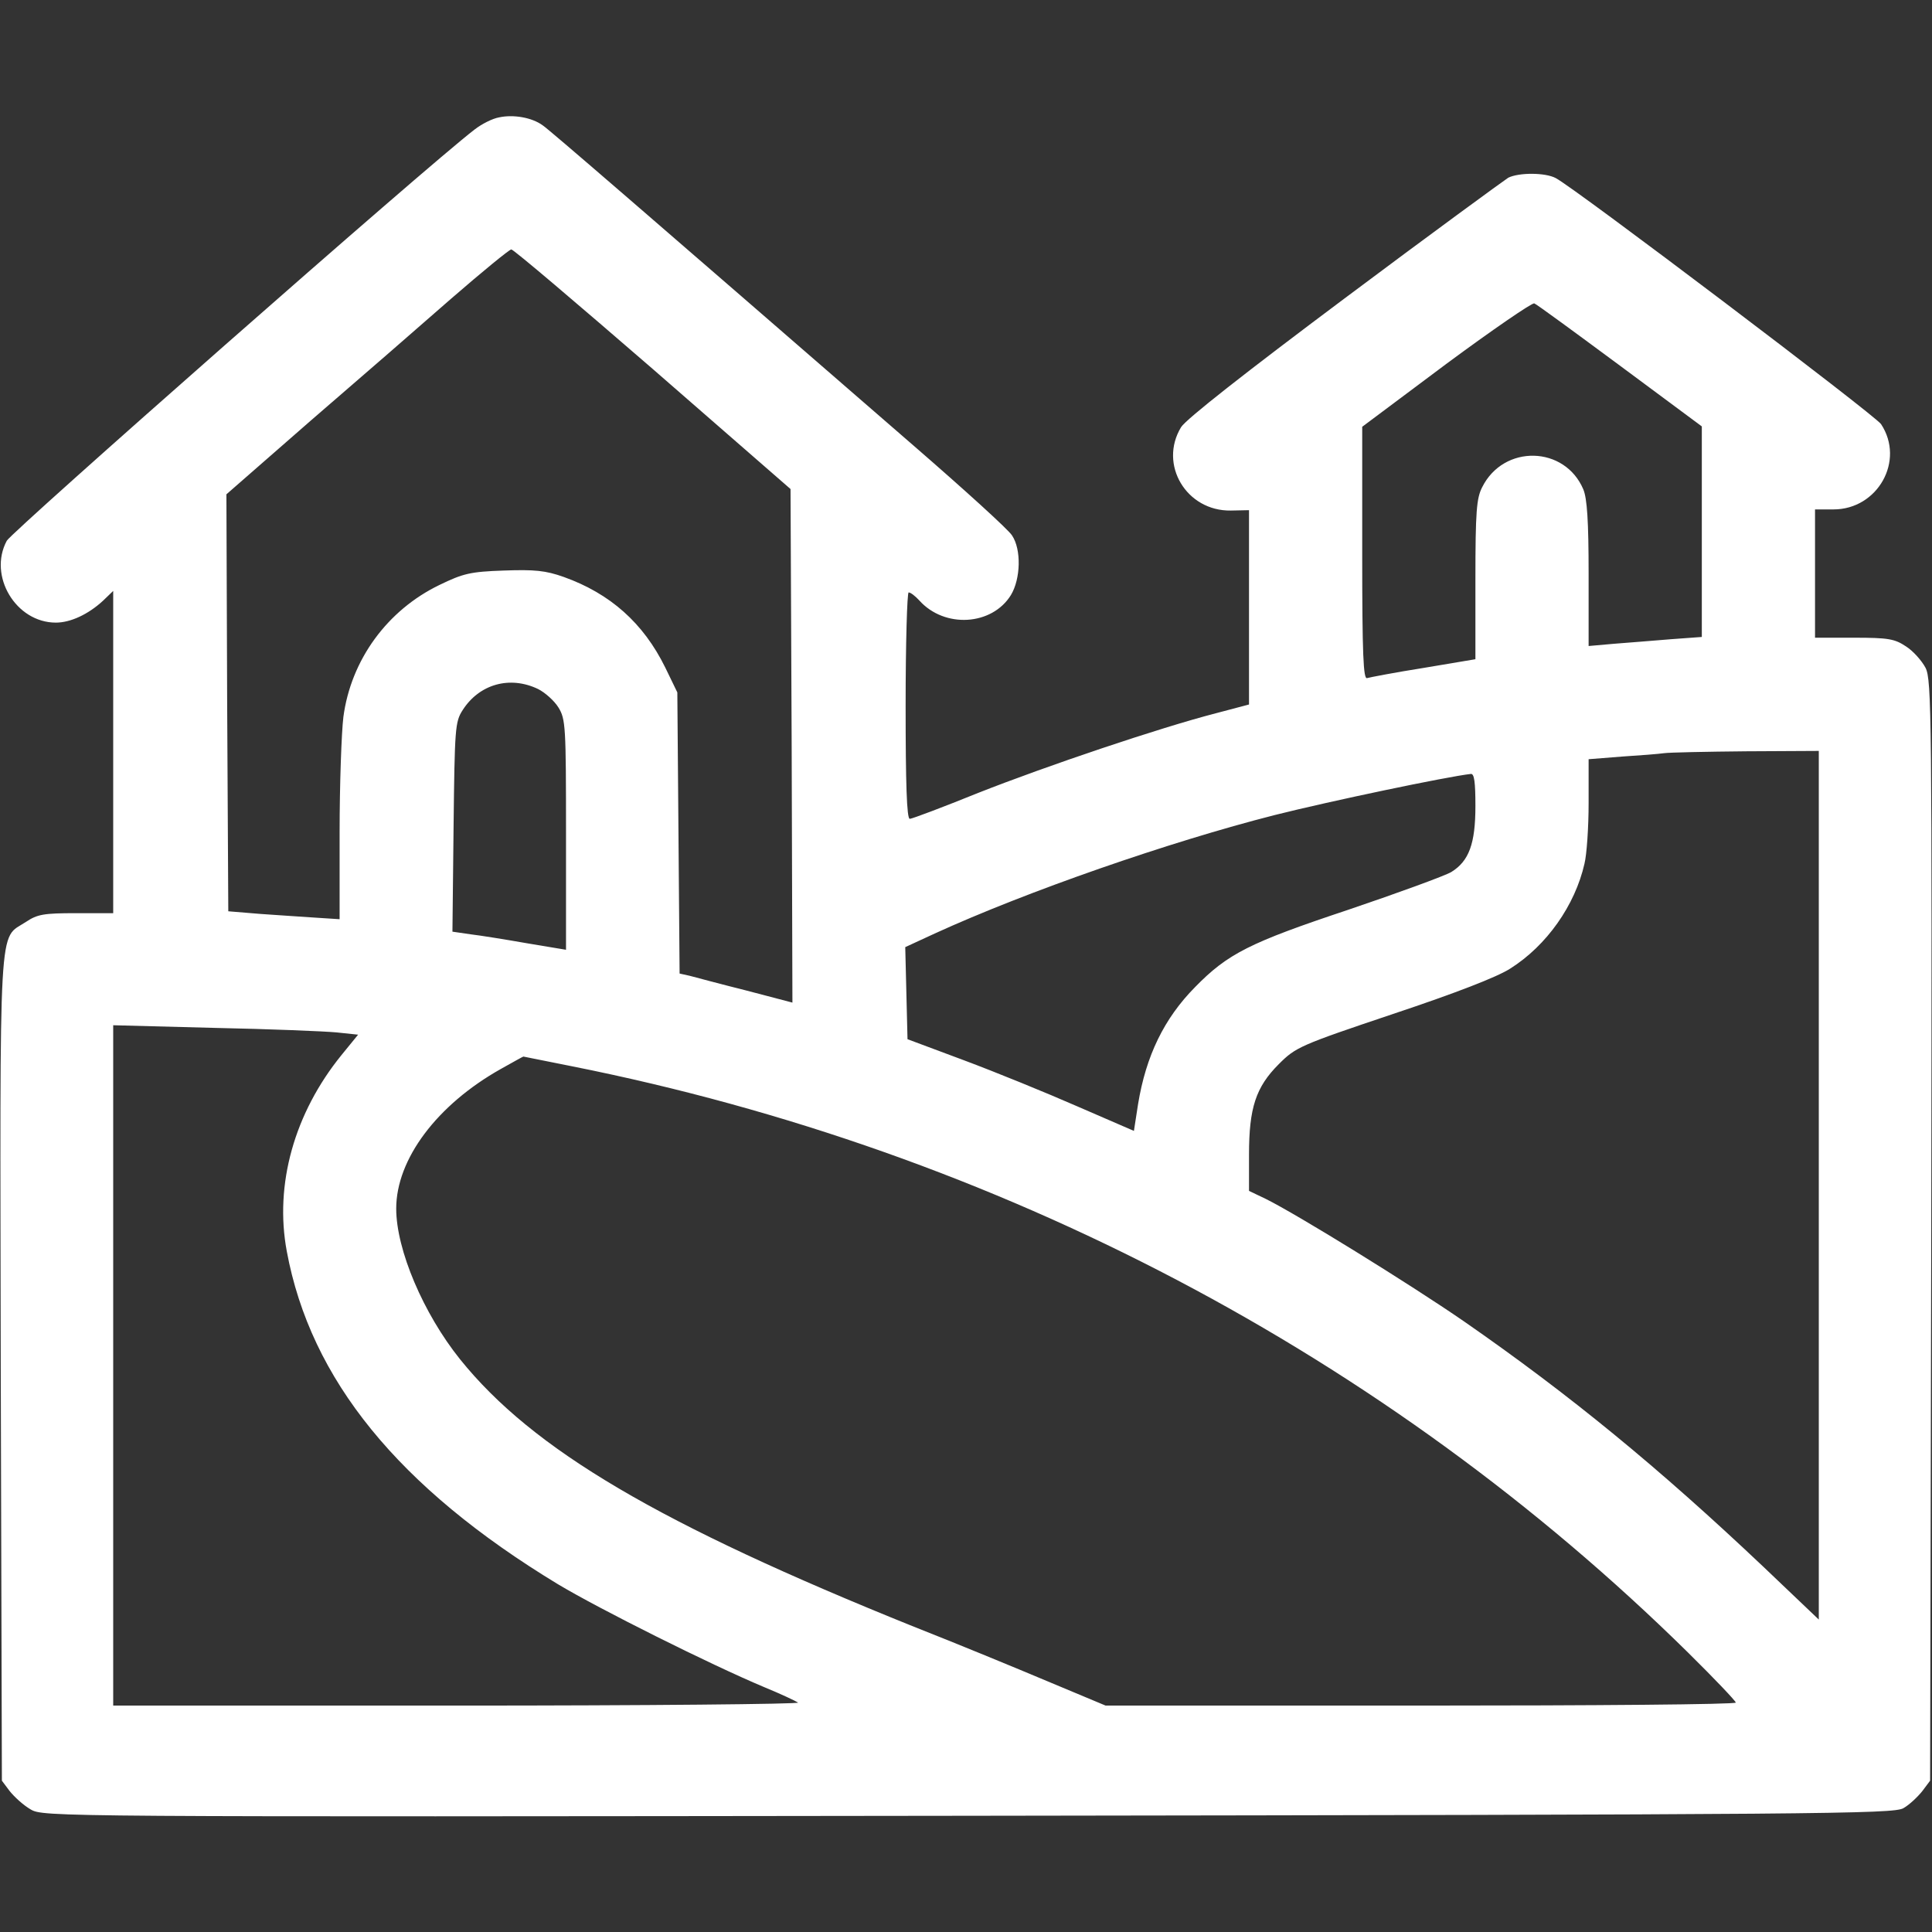
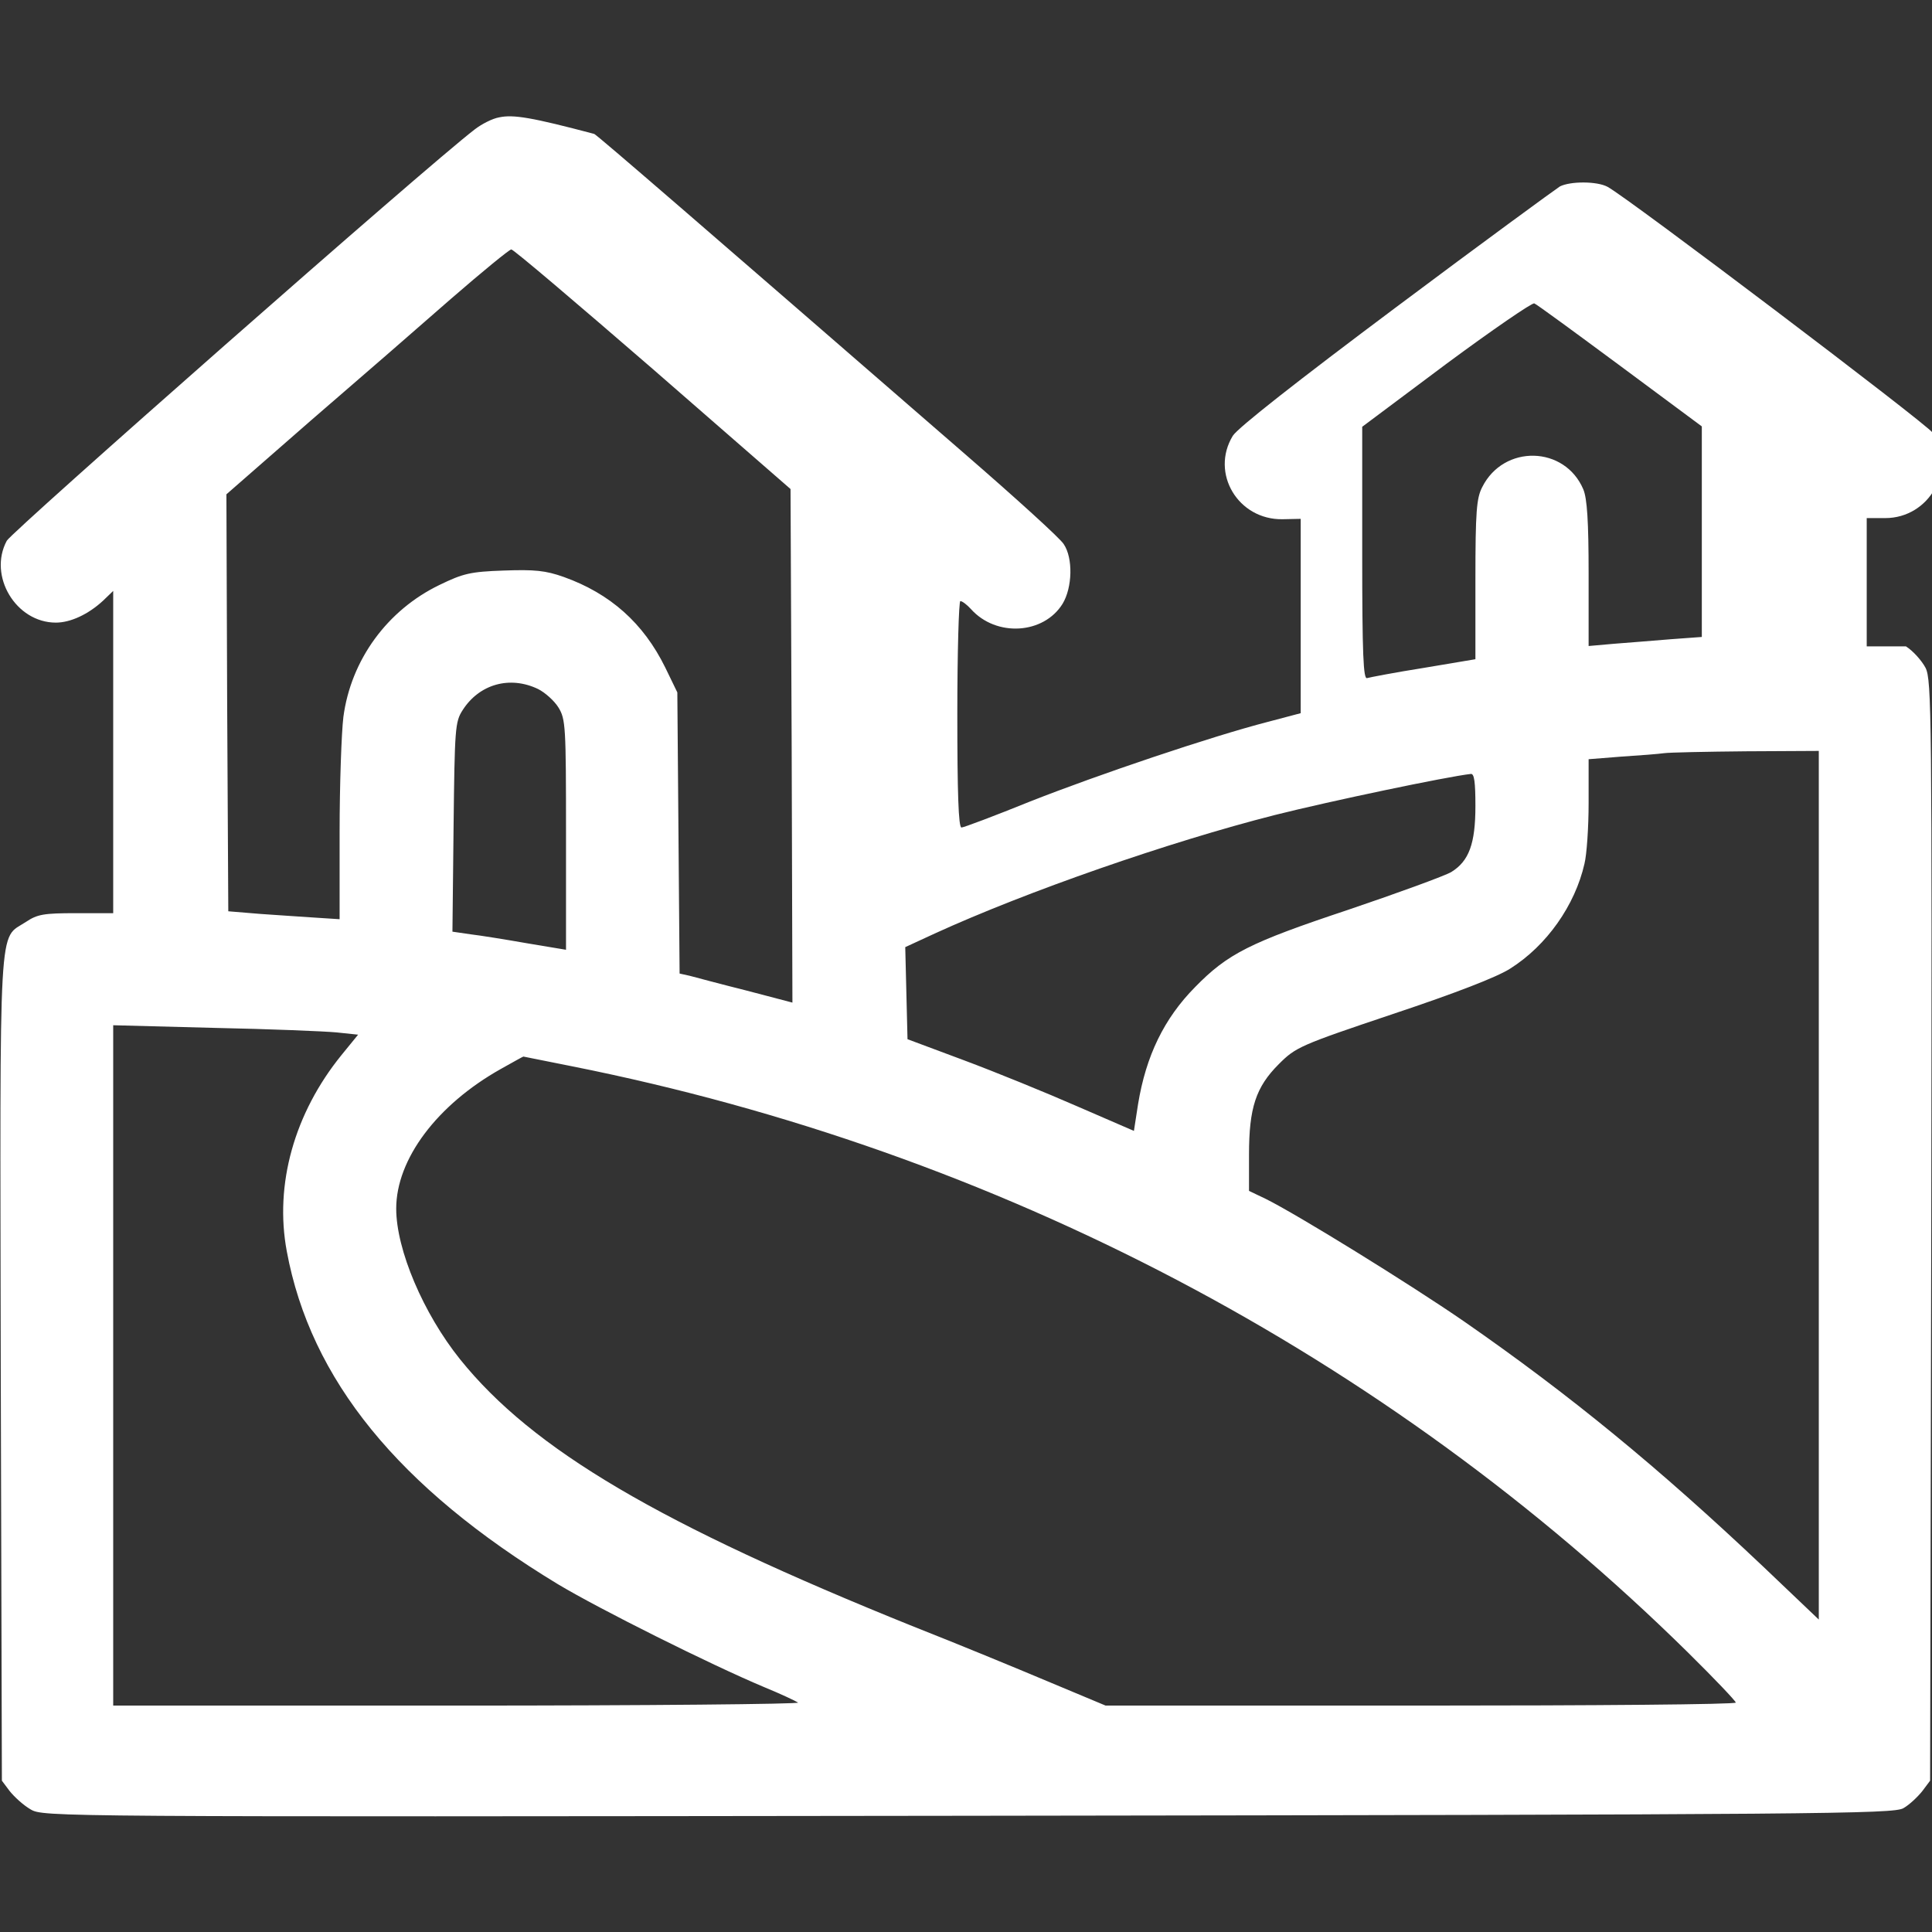
<svg xmlns="http://www.w3.org/2000/svg" version="1.1" id="Layer_1" x="0px" y="0px" viewBox="0 0 512 512" style="enable-background:new 0 0 512 512;" xml:space="preserve">
  <rect x="0" y="0" width="512" height="512" fill="#333333" stroke="none" />
  <style type="text/css">
	.st0{fill:#FFFFFF;}
</style>
  <g transform="translate(0,512) scale(0.1,-0.1)">
-     <path class="st0" d="M1323,4809c-18-3-47-18-65-32C1131,4680,32,3712,18,3687c-50-93,24-217,130-217c39,0,86,22,125,58l27,26v-427   v-427h-99c-85,0-102-3-132-23c-74-49-69,35-67-1184L5,401l21-28c12-15,36-37,55-48c34-20,49-20,2484-17c2270,3,2452,5,2479,20   c16,9,38,30,50,45l21,28l3,1457c2,1372,1,1459-15,1492c-10,19-33,45-52,57c-30,20-47,23-137,23h-104v170v170h49   c117,0,190,129,126,226c-15,23-809,624-862,652c-28,15-98,15-126,1c-11-7-207-150-434-320c-262-196-420-320-433-341   c-60-99,14-223,132-221l48,1v-258v-257l-87-23c-151-39-450-140-630-211c-94-38-176-69-182-69c-8,0-11,94-11,300c0,165,4,300,8,300   c5,0,17-9,28-21c67-75,193-67,243,14c26,43,28,121,3,158c-9,15-127,122-262,239c-719,624-964,836-982,848   C1409,4809,1360,4817,1323,4809z M1730,4142l365-318l3-681l2-680l-122,32c-68,17-135,35-150,39l-27,6l-3,373l-3,372l-32,66   c-58,118-146,196-269,240c-48,17-77,20-159,17c-89-3-108-8-170-38c-139-67-235-199-255-350c-5-41-10-179-10-306v-230l-62,4   c-35,2-101,7-148,10l-85,7l-3,552l-2,553l222,194c123,106,291,252,373,324c83,72,155,131,160,131C1361,4459,1529,4316,1730,4142z    M4293,4151l217-161v-279v-279l-82-6c-46-4-113-9-150-12l-68-6v191c0,140-4,200-14,224c-49,116-211,120-268,6c-15-29-18-64-18-245   v-211l-137-23c-76-12-143-25-150-27c-10-4-13,61-13,330v336l222,166c123,91,228,163,234,161S4174,4239,4293,4151z M1426,3294   c18-9,43-31,54-49c19-31,20-49,20-337v-305l-102,17c-57,10-125,21-151,24l-48,7l3,277c3,262,4,279,24,310   C1270,3307,1351,3330,1426,3294z M4820,1979V828l-147,140c-278,263-512,455-793,650c-145,100-443,284-526,325l-44,21v96   c0,124,18,179,79,240c45,45,56,50,303,133c165,55,276,98,310,120c97,61,172,168,197,278c6,24,11,96,11,161v116l88,7   c48,3,98,7,112,9s112,4,218,5l192,1V1979z M3910,2984c0-100-17-146-64-175c-17-10-140-55-273-100c-261-87-319-116-406-205   c-82-83-130-182-151-310l-11-71l-150,65c-82,36-217,91-300,122l-150,56l-3,122l-3,122l78,36c245,112,622,243,901,314   c147,37,457,102,520,109C3907,3070,3910,3047,3910,2984z M892,2384l57-6l-44-54c-125-154-178-343-145-520c63-340,296-626,718-882   c110-66,404-213,547-273c44-18,84-37,90-41c5-4-401-8-903-8H300v901v902l268-7C715,2393,861,2387,892,2384z M1517,2294   c1128-225,2157-766,2956-1553c70-69,127-129,127-133c0-5-376-8-835-8h-835l-153,64c-83,35-243,101-355,145   c-675,272-1010,469-1203,709c-97,121-169,290-169,399c0,131,108,275,277,370c32,18,59,33,60,33S1446,2308,1517,2294z" />
+     <path class="st0" d="M1323,4809c-18-3-47-18-65-32C1131,4680,32,3712,18,3687c-50-93,24-217,130-217c39,0,86,22,125,58l27,26v-427   v-427h-99c-85,0-102-3-132-23c-74-49-69,35-67-1184L5,401l21-28c12-15,36-37,55-48c34-20,49-20,2484-17c2270,3,2452,5,2479,20   c16,9,38,30,50,45l21,28l3,1457c2,1372,1,1459-15,1492c-10,19-33,45-52,57h-104v170v170h49   c117,0,190,129,126,226c-15,23-809,624-862,652c-28,15-98,15-126,1c-11-7-207-150-434-320c-262-196-420-320-433-341   c-60-99,14-223,132-221l48,1v-258v-257l-87-23c-151-39-450-140-630-211c-94-38-176-69-182-69c-8,0-11,94-11,300c0,165,4,300,8,300   c5,0,17-9,28-21c67-75,193-67,243,14c26,43,28,121,3,158c-9,15-127,122-262,239c-719,624-964,836-982,848   C1409,4809,1360,4817,1323,4809z M1730,4142l365-318l3-681l2-680l-122,32c-68,17-135,35-150,39l-27,6l-3,373l-3,372l-32,66   c-58,118-146,196-269,240c-48,17-77,20-159,17c-89-3-108-8-170-38c-139-67-235-199-255-350c-5-41-10-179-10-306v-230l-62,4   c-35,2-101,7-148,10l-85,7l-3,552l-2,553l222,194c123,106,291,252,373,324c83,72,155,131,160,131C1361,4459,1529,4316,1730,4142z    M4293,4151l217-161v-279v-279l-82-6c-46-4-113-9-150-12l-68-6v191c0,140-4,200-14,224c-49,116-211,120-268,6c-15-29-18-64-18-245   v-211l-137-23c-76-12-143-25-150-27c-10-4-13,61-13,330v336l222,166c123,91,228,163,234,161S4174,4239,4293,4151z M1426,3294   c18-9,43-31,54-49c19-31,20-49,20-337v-305l-102,17c-57,10-125,21-151,24l-48,7l3,277c3,262,4,279,24,310   C1270,3307,1351,3330,1426,3294z M4820,1979V828l-147,140c-278,263-512,455-793,650c-145,100-443,284-526,325l-44,21v96   c0,124,18,179,79,240c45,45,56,50,303,133c165,55,276,98,310,120c97,61,172,168,197,278c6,24,11,96,11,161v116l88,7   c48,3,98,7,112,9s112,4,218,5l192,1V1979z M3910,2984c0-100-17-146-64-175c-17-10-140-55-273-100c-261-87-319-116-406-205   c-82-83-130-182-151-310l-11-71l-150,65c-82,36-217,91-300,122l-150,56l-3,122l-3,122l78,36c245,112,622,243,901,314   c147,37,457,102,520,109C3907,3070,3910,3047,3910,2984z M892,2384l57-6l-44-54c-125-154-178-343-145-520c63-340,296-626,718-882   c110-66,404-213,547-273c44-18,84-37,90-41c5-4-401-8-903-8H300v901v902l268-7C715,2393,861,2387,892,2384z M1517,2294   c1128-225,2157-766,2956-1553c70-69,127-129,127-133c0-5-376-8-835-8h-835l-153,64c-83,35-243,101-355,145   c-675,272-1010,469-1203,709c-97,121-169,290-169,399c0,131,108,275,277,370c32,18,59,33,60,33S1446,2308,1517,2294z" />
  </g>
</svg>